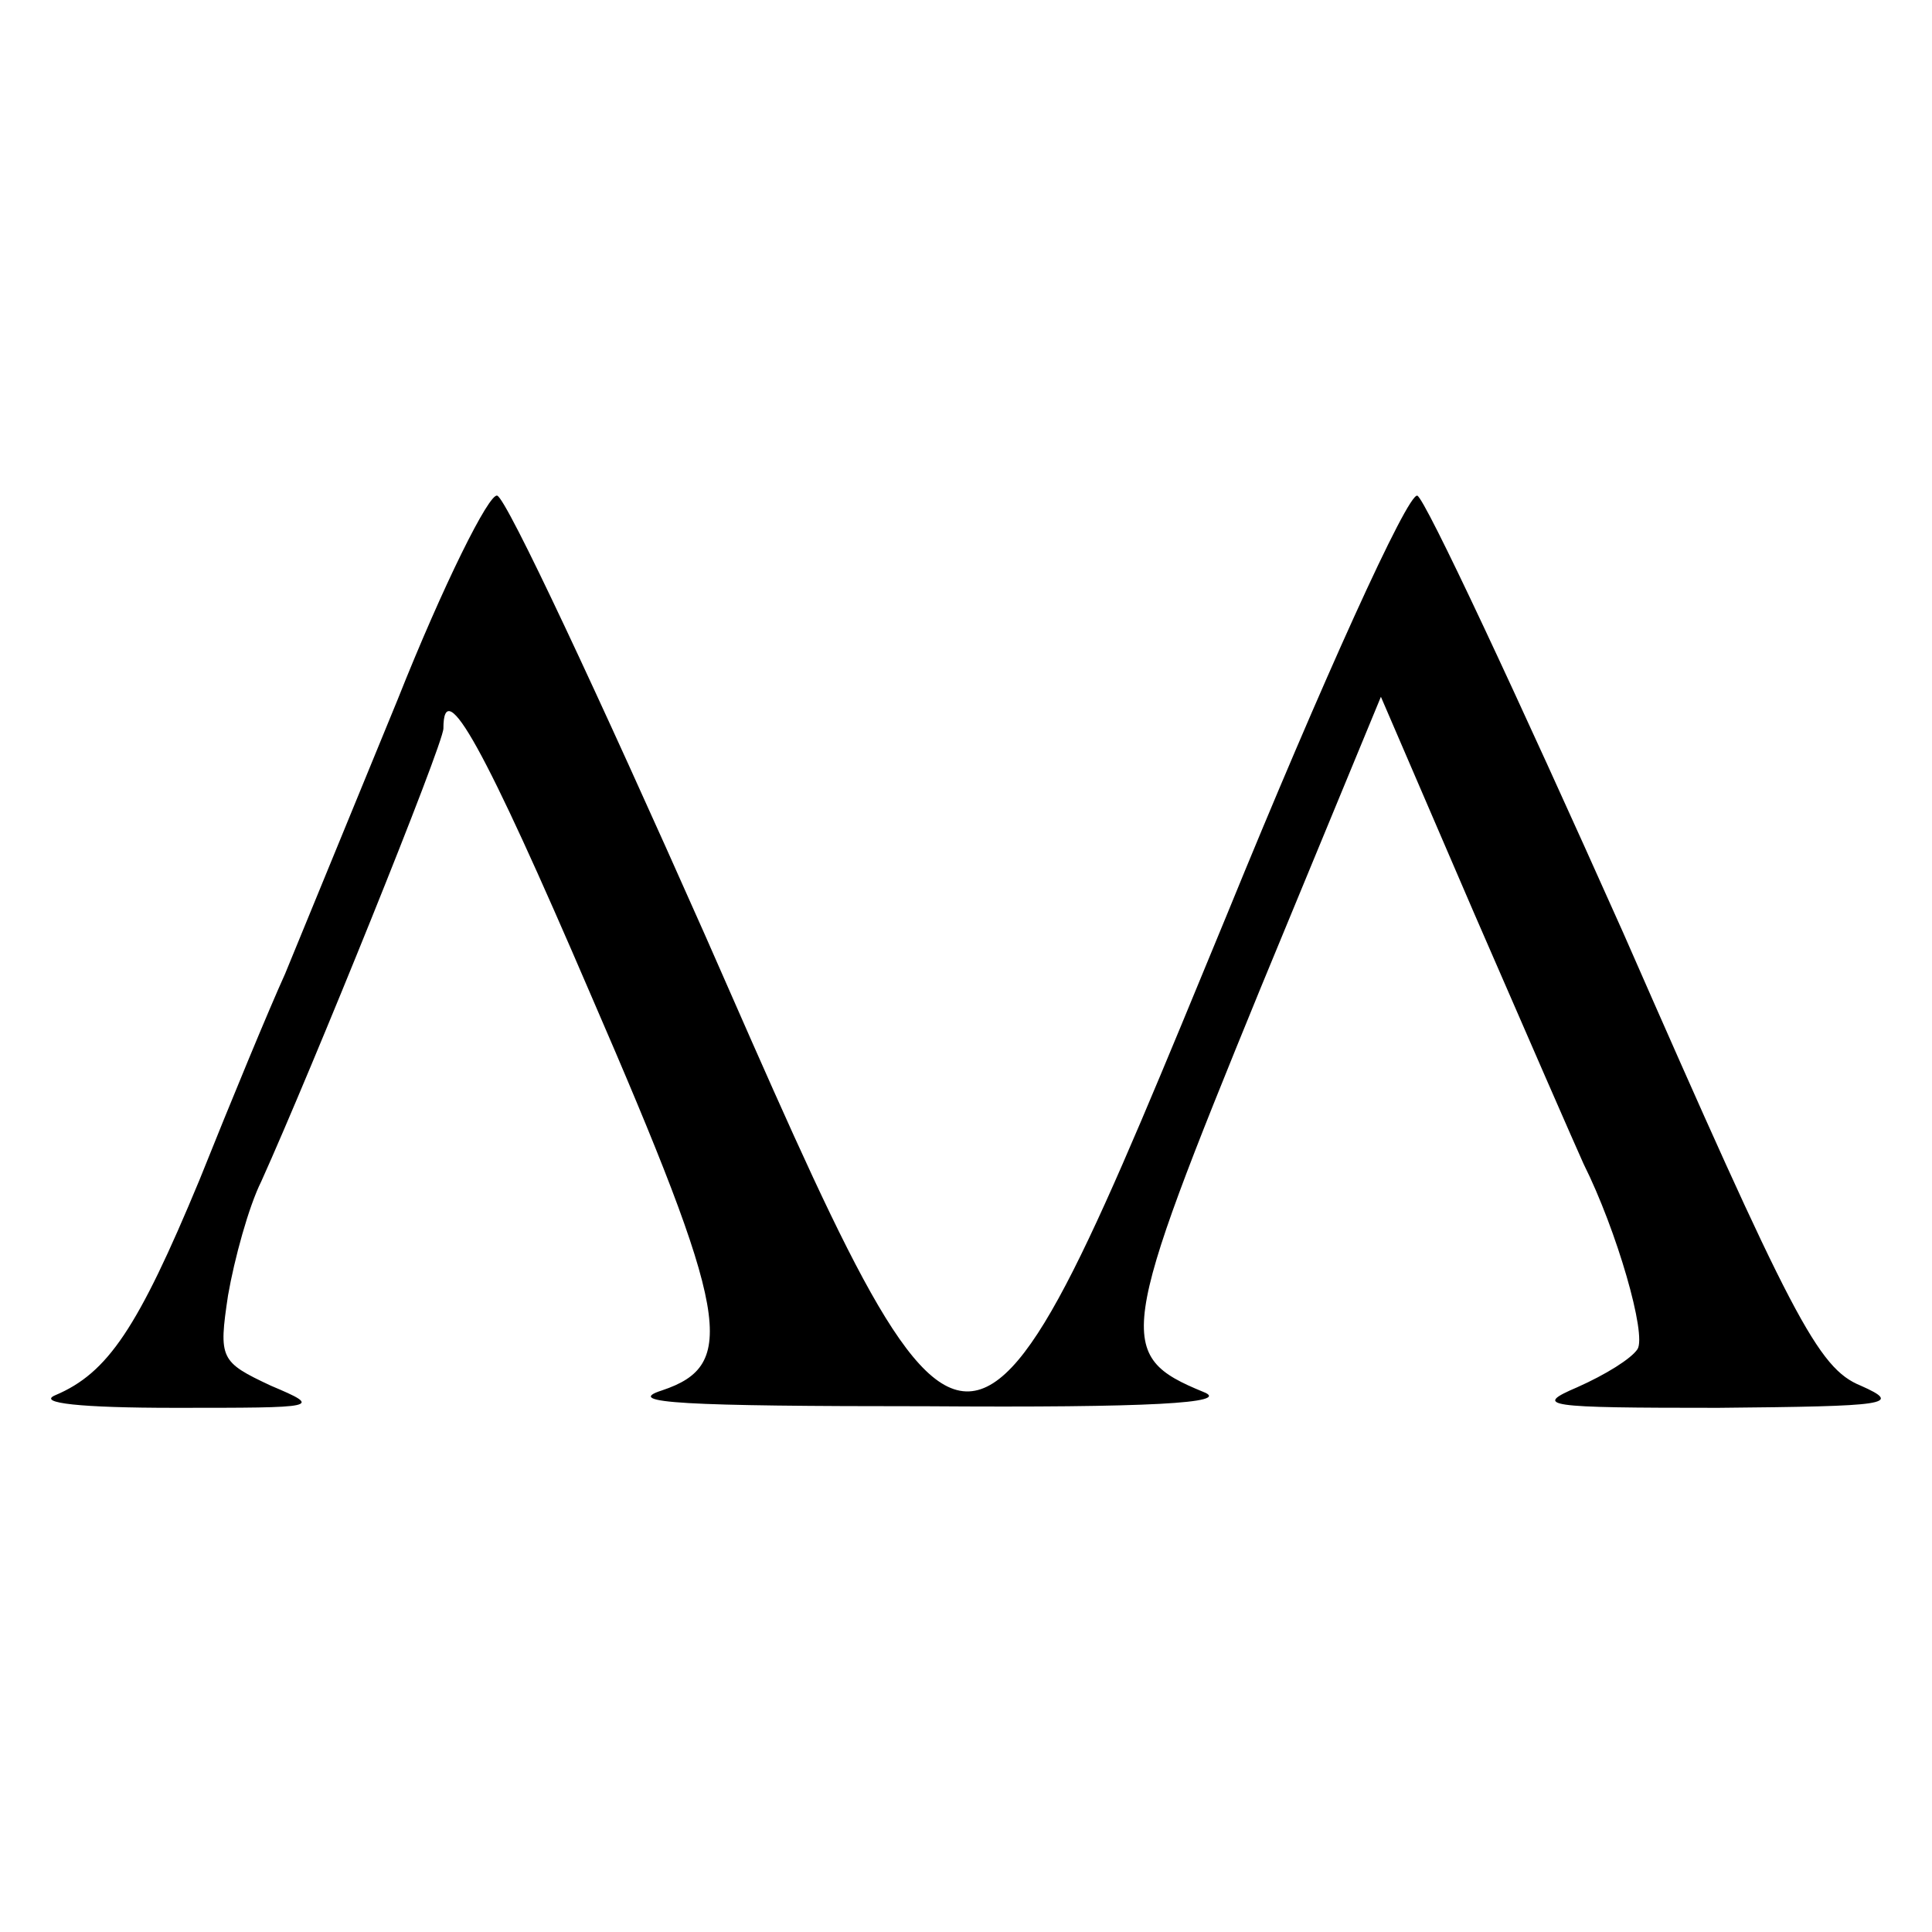
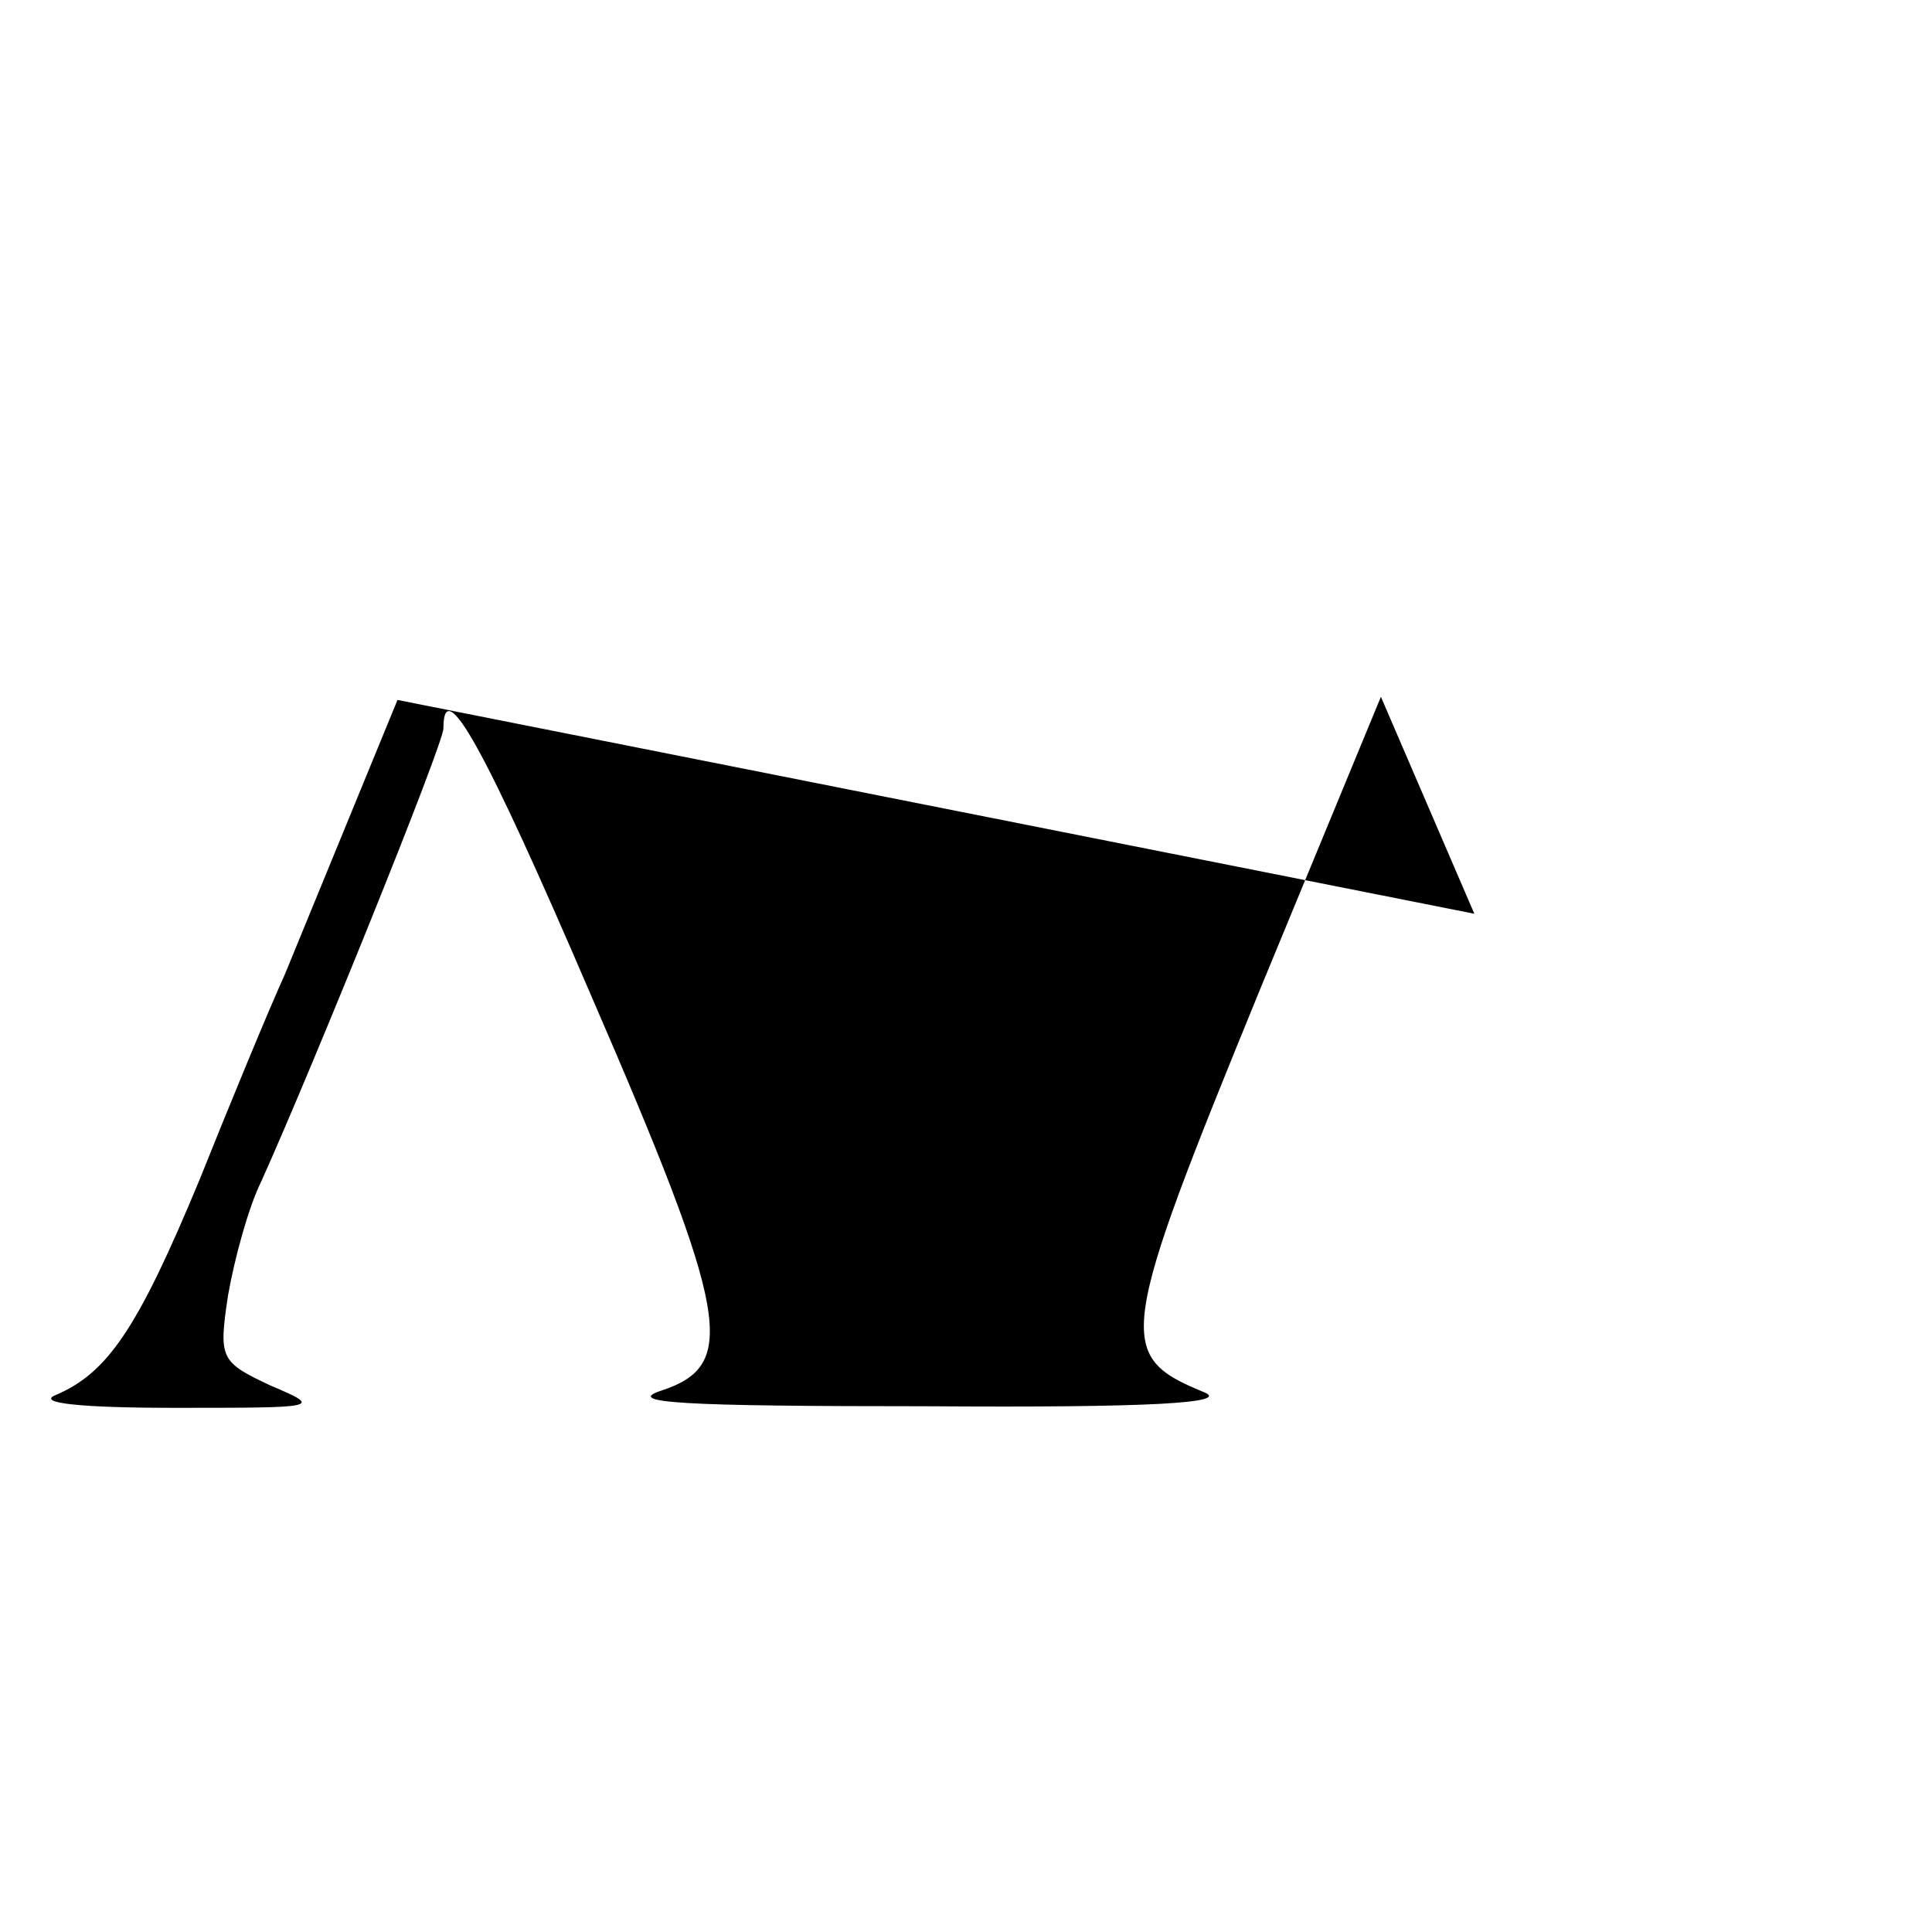
<svg xmlns="http://www.w3.org/2000/svg" version="1.0" width="122pt" height="122pt" viewBox="0 0 122 122" preserveAspectRatio="xMidYMid meet">
  <g transform="translate(0,122) scale(0.1,-0.1)" fill="#000000" stroke="none">
-     <path d="M251 778 c-30 -73 -62 -151 -71 -173 -10 -22 -34 -80 -54 -130 -39 -94 -58 -122 -91 -136 -12 -5 16 -8 75 -8 92 0 94 0 61 14 -32 15 -33 17 -27 57 4 23 13 56 21 72 32 71 115 276 115 286 0 35 26 -12 93 -168 88 -203 93 -234 45 -250 -25 -8 14 -10 167 -10 141 -1 193 2 175 9 -56 23 -54 35 36 255 l76 184 59 -137 c33 -76 64 -147 69 -158 21 -42 40 -108 34 -117 -4 -6 -20 -16 -38 -24 -28 -12 -21 -13 89 -13 107 1 117 2 90 14 -27 11 -43 42 -150 286 -67 150 -125 274 -130 276 -6 2 -60 -117 -120 -264 -165 -400 -160 -400 -330 -13 -67 151 -125 275 -131 277 -5 2 -34 -56 -63 -129z" />
+     <path d="M251 778 c-30 -73 -62 -151 -71 -173 -10 -22 -34 -80 -54 -130 -39 -94 -58 -122 -91 -136 -12 -5 16 -8 75 -8 92 0 94 0 61 14 -32 15 -33 17 -27 57 4 23 13 56 21 72 32 71 115 276 115 286 0 35 26 -12 93 -168 88 -203 93 -234 45 -250 -25 -8 14 -10 167 -10 141 -1 193 2 175 9 -56 23 -54 35 36 255 l76 184 59 -137 z" />
  </g>
</svg>